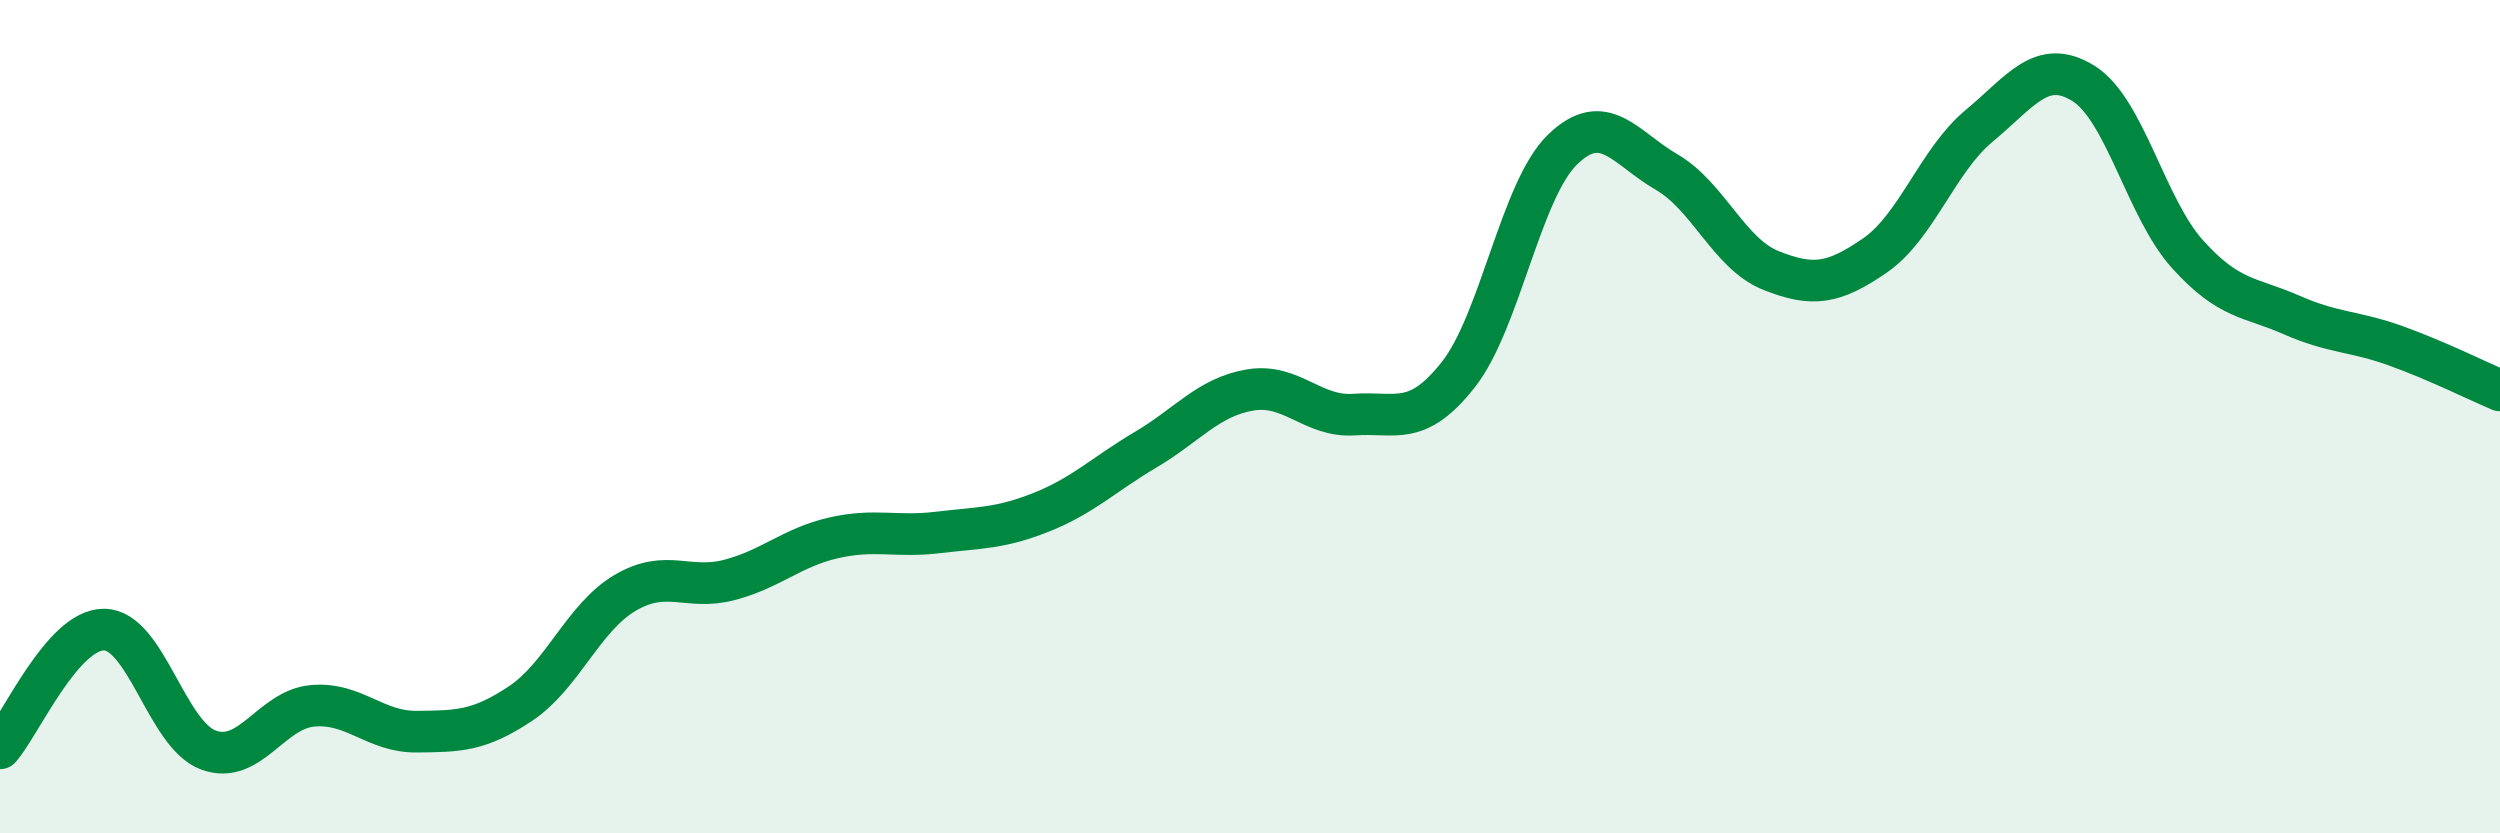
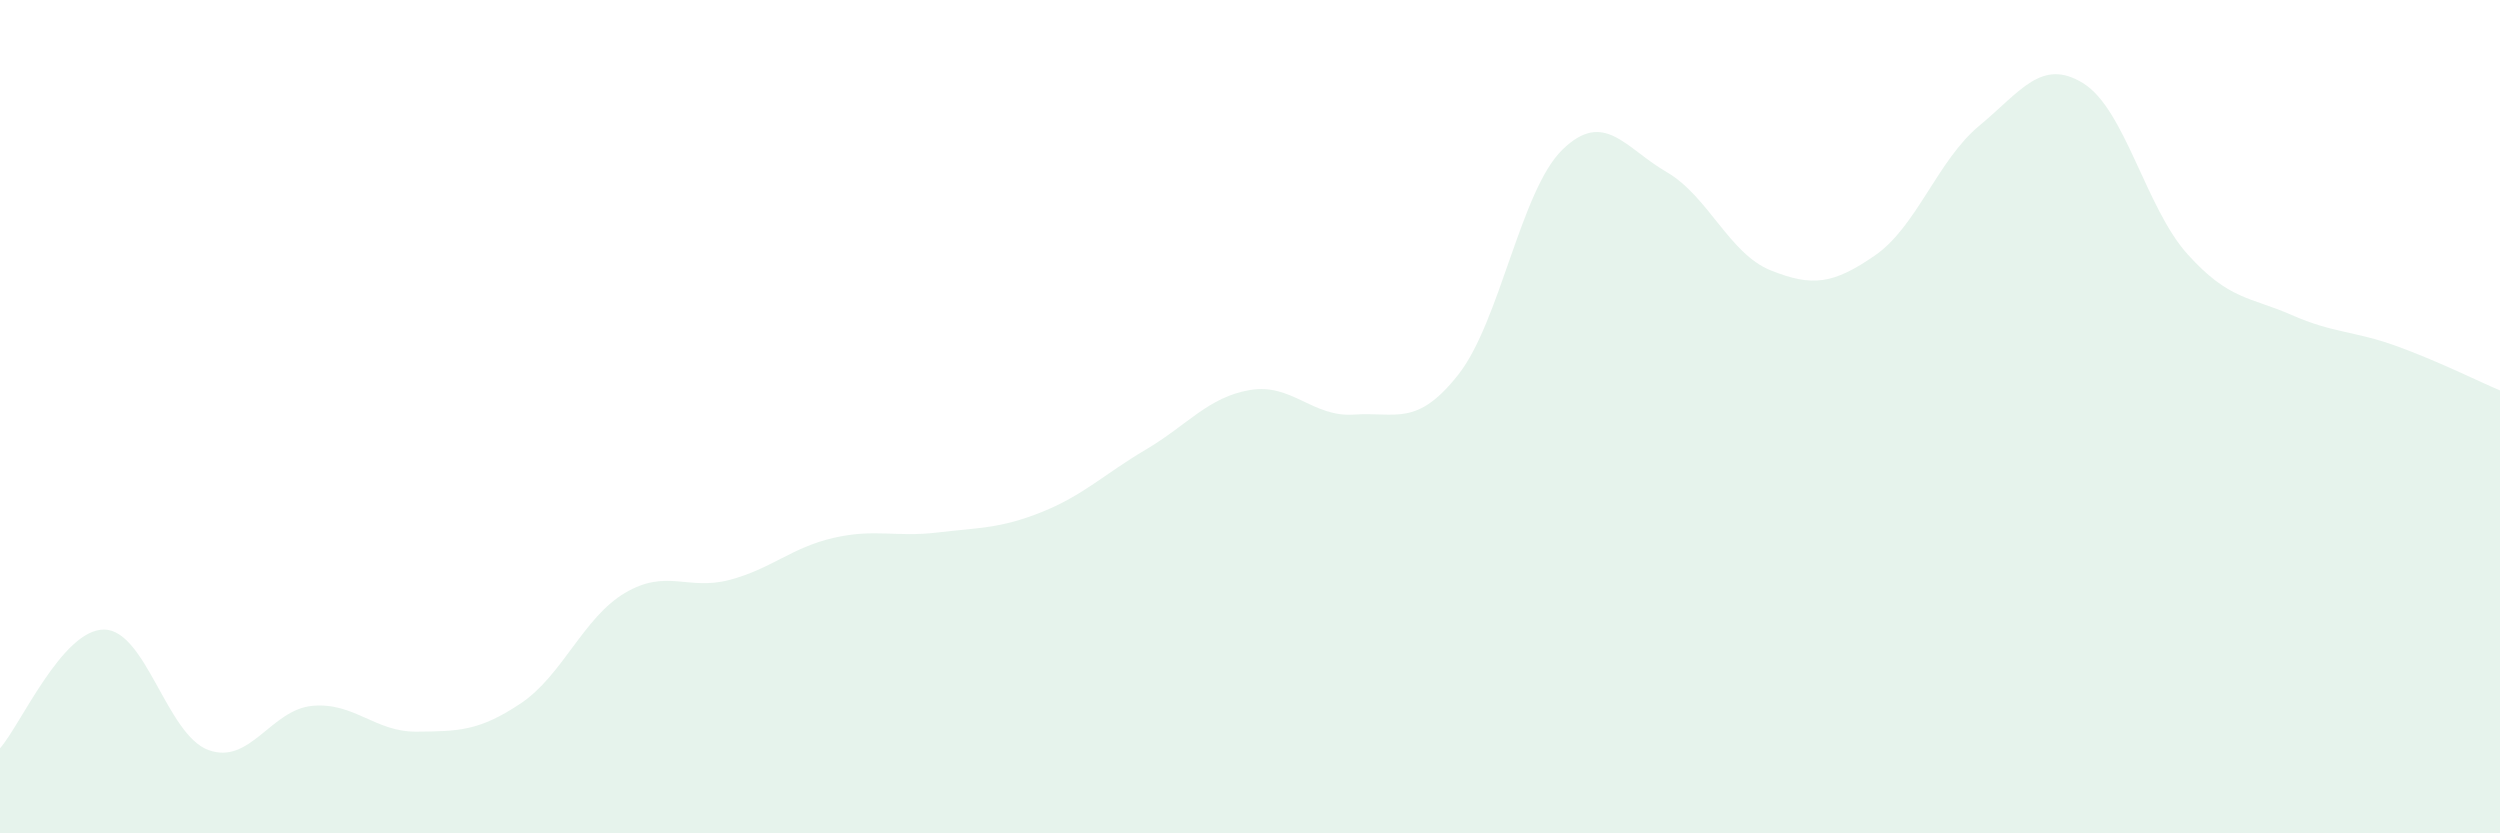
<svg xmlns="http://www.w3.org/2000/svg" width="60" height="20" viewBox="0 0 60 20">
  <path d="M 0,17.96 C 0.5,17.39 1.5,15.1 2.5,15.11 C 3.5,15.12 4,17.63 5,18 C 6,18.37 6.5,17.03 7.5,16.94 C 8.5,16.85 9,17.57 10,17.56 C 11,17.55 11.5,17.55 12.5,16.88 C 13.5,16.21 14,14.82 15,14.23 C 16,13.64 16.5,14.18 17.5,13.92 C 18.5,13.66 19,13.14 20,12.91 C 21,12.68 21.5,12.9 22.5,12.78 C 23.5,12.66 24,12.69 25,12.29 C 26,11.89 26.5,11.38 27.5,10.79 C 28.5,10.2 29,9.53 30,9.36 C 31,9.19 31.5,10.02 32.5,9.95 C 33.5,9.88 34,10.26 35,8.99 C 36,7.72 36.5,4.56 37.5,3.59 C 38.5,2.62 39,3.55 40,4.13 C 41,4.71 41.5,6.09 42.5,6.49 C 43.5,6.89 44,6.82 45,6.13 C 46,5.44 46.5,3.85 47.5,3.02 C 48.5,2.19 49,1.38 50,2 C 51,2.62 51.5,4.99 52.5,6.1 C 53.5,7.21 54,7.12 55,7.56 C 56,8 56.5,7.94 57.5,8.3 C 58.5,8.66 59.5,9.16 60,9.37L60 20L0 20Z" fill="#008740" opacity="0.1" stroke-linecap="round" stroke-linejoin="round" />
-   <path d="M 0,17.96 C 0.5,17.39 1.5,15.1 2.5,15.11 C 3.5,15.12 4,17.63 5,18 C 6,18.37 6.5,17.03 7.5,16.94 C 8.5,16.85 9,17.57 10,17.56 C 11,17.55 11.5,17.55 12.5,16.88 C 13.5,16.21 14,14.82 15,14.23 C 16,13.64 16.5,14.18 17.5,13.92 C 18.5,13.66 19,13.14 20,12.91 C 21,12.68 21.5,12.9 22.5,12.78 C 23.5,12.66 24,12.69 25,12.29 C 26,11.89 26.5,11.38 27.5,10.79 C 28.5,10.2 29,9.53 30,9.36 C 31,9.19 31.5,10.02 32.5,9.95 C 33.5,9.88 34,10.26 35,8.99 C 36,7.72 36.5,4.56 37.5,3.59 C 38.5,2.62 39,3.55 40,4.13 C 41,4.71 41.5,6.09 42.5,6.49 C 43.5,6.89 44,6.82 45,6.13 C 46,5.44 46.5,3.85 47.5,3.02 C 48.5,2.19 49,1.38 50,2 C 51,2.62 51.5,4.99 52.5,6.1 C 53.5,7.21 54,7.12 55,7.56 C 56,8 56.5,7.94 57.5,8.3 C 58.5,8.66 59.5,9.16 60,9.37" stroke="#008740" stroke-width="1" fill="none" stroke-linecap="round" stroke-linejoin="round" />
</svg>